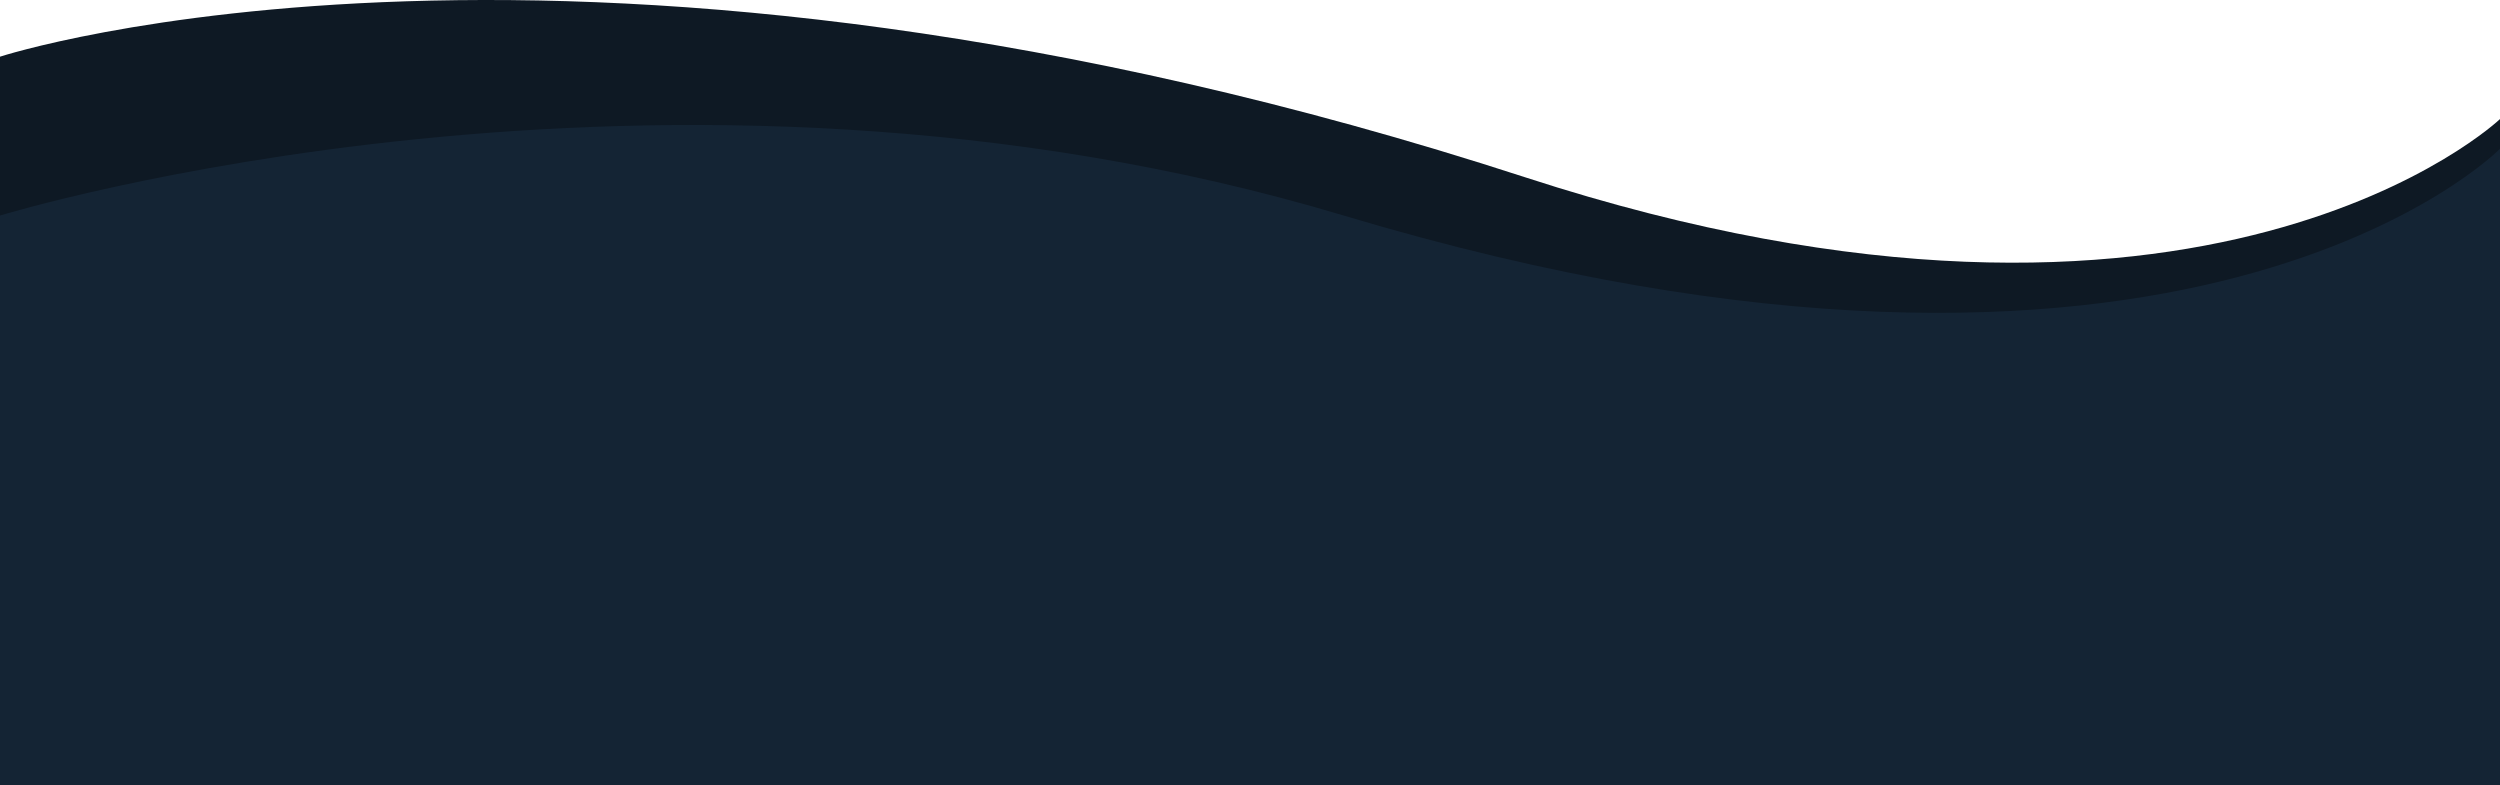
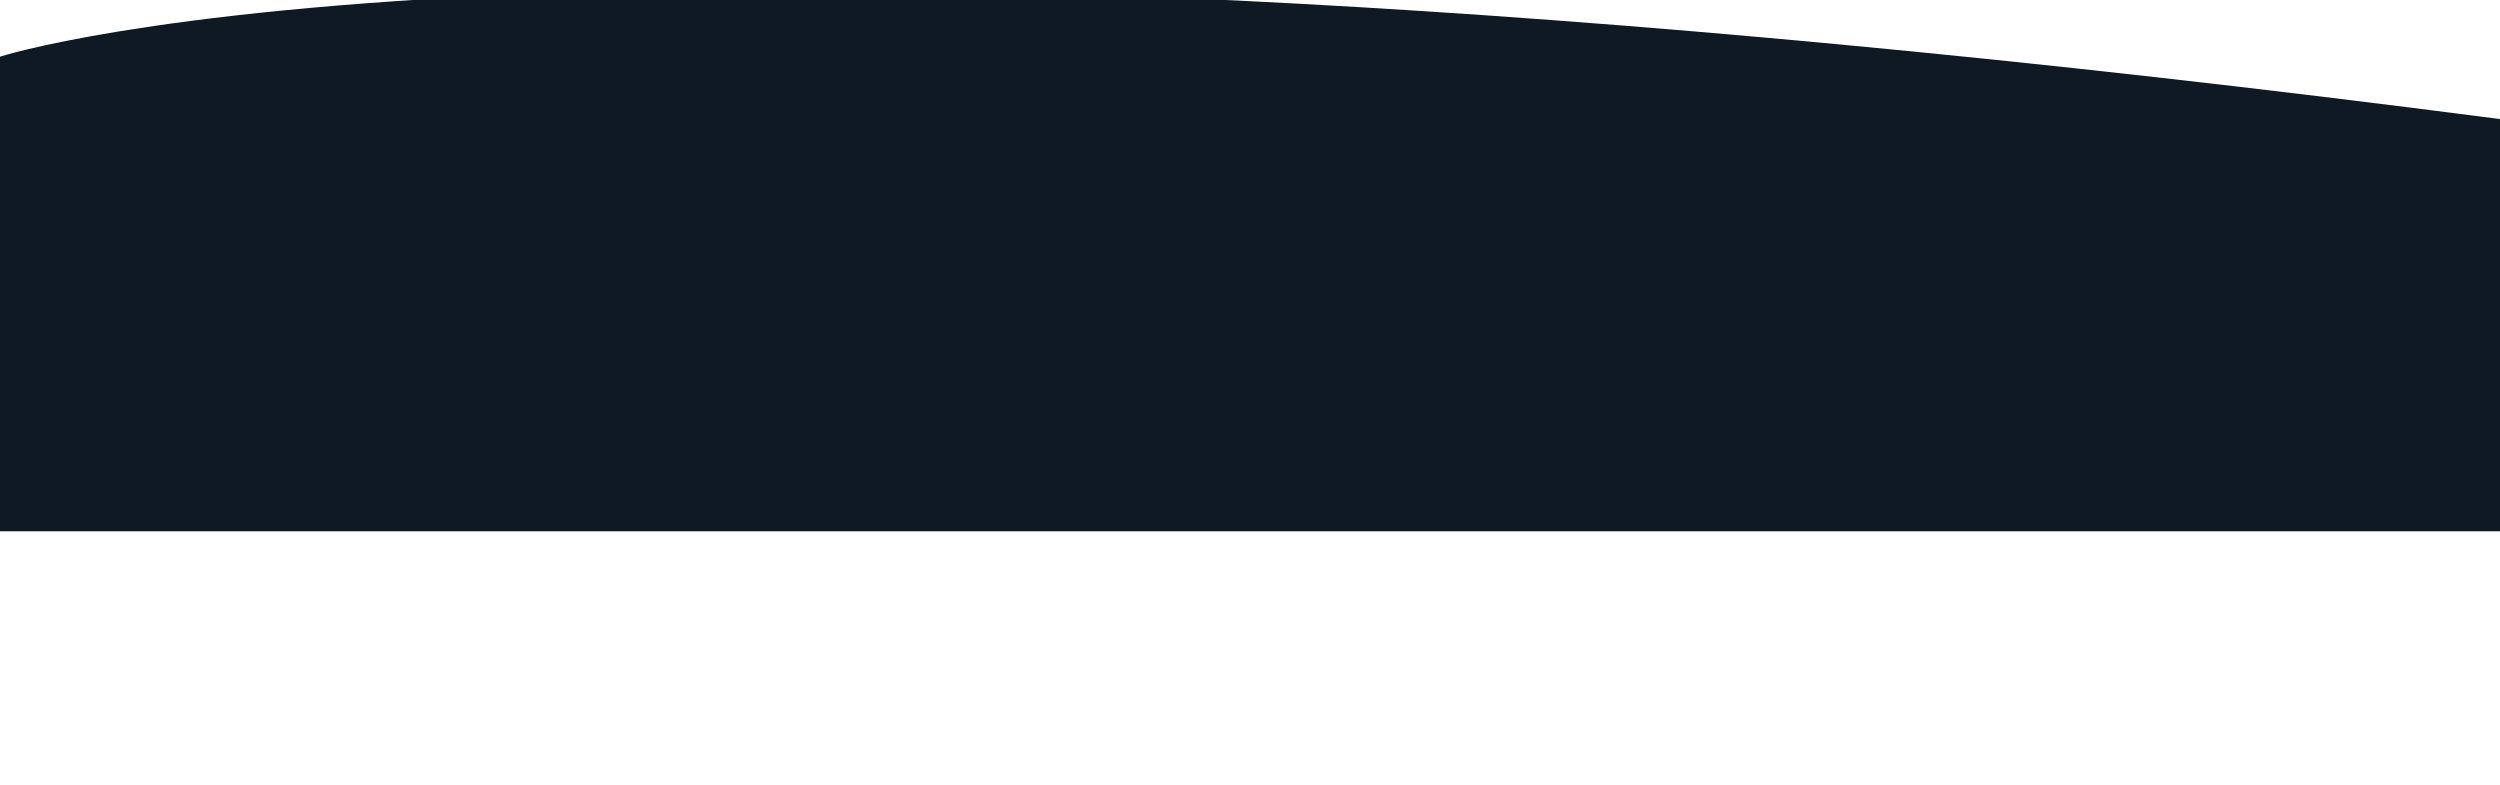
<svg xmlns="http://www.w3.org/2000/svg" width="1920" height="603" viewBox="0 0 1920 603" fill="none">
-   <path d="M1920 91.444C1920 91.444 1694.28 306.246 1172 136.377C442.5 -100.892 0 43.533 0 43.533V408H1920V91.444Z" fill="#0E1924" />
-   <path d="M1920 114.252C1920 114.252 1679.5 359.678 1032 165.547C510.077 9.065 0 165.549 0 165.549V618.5L1920 610V114.252Z" fill="#142434" />
+   <path d="M1920 91.444C442.5 -100.892 0 43.533 0 43.533V408H1920V91.444Z" fill="#0E1924" />
</svg>